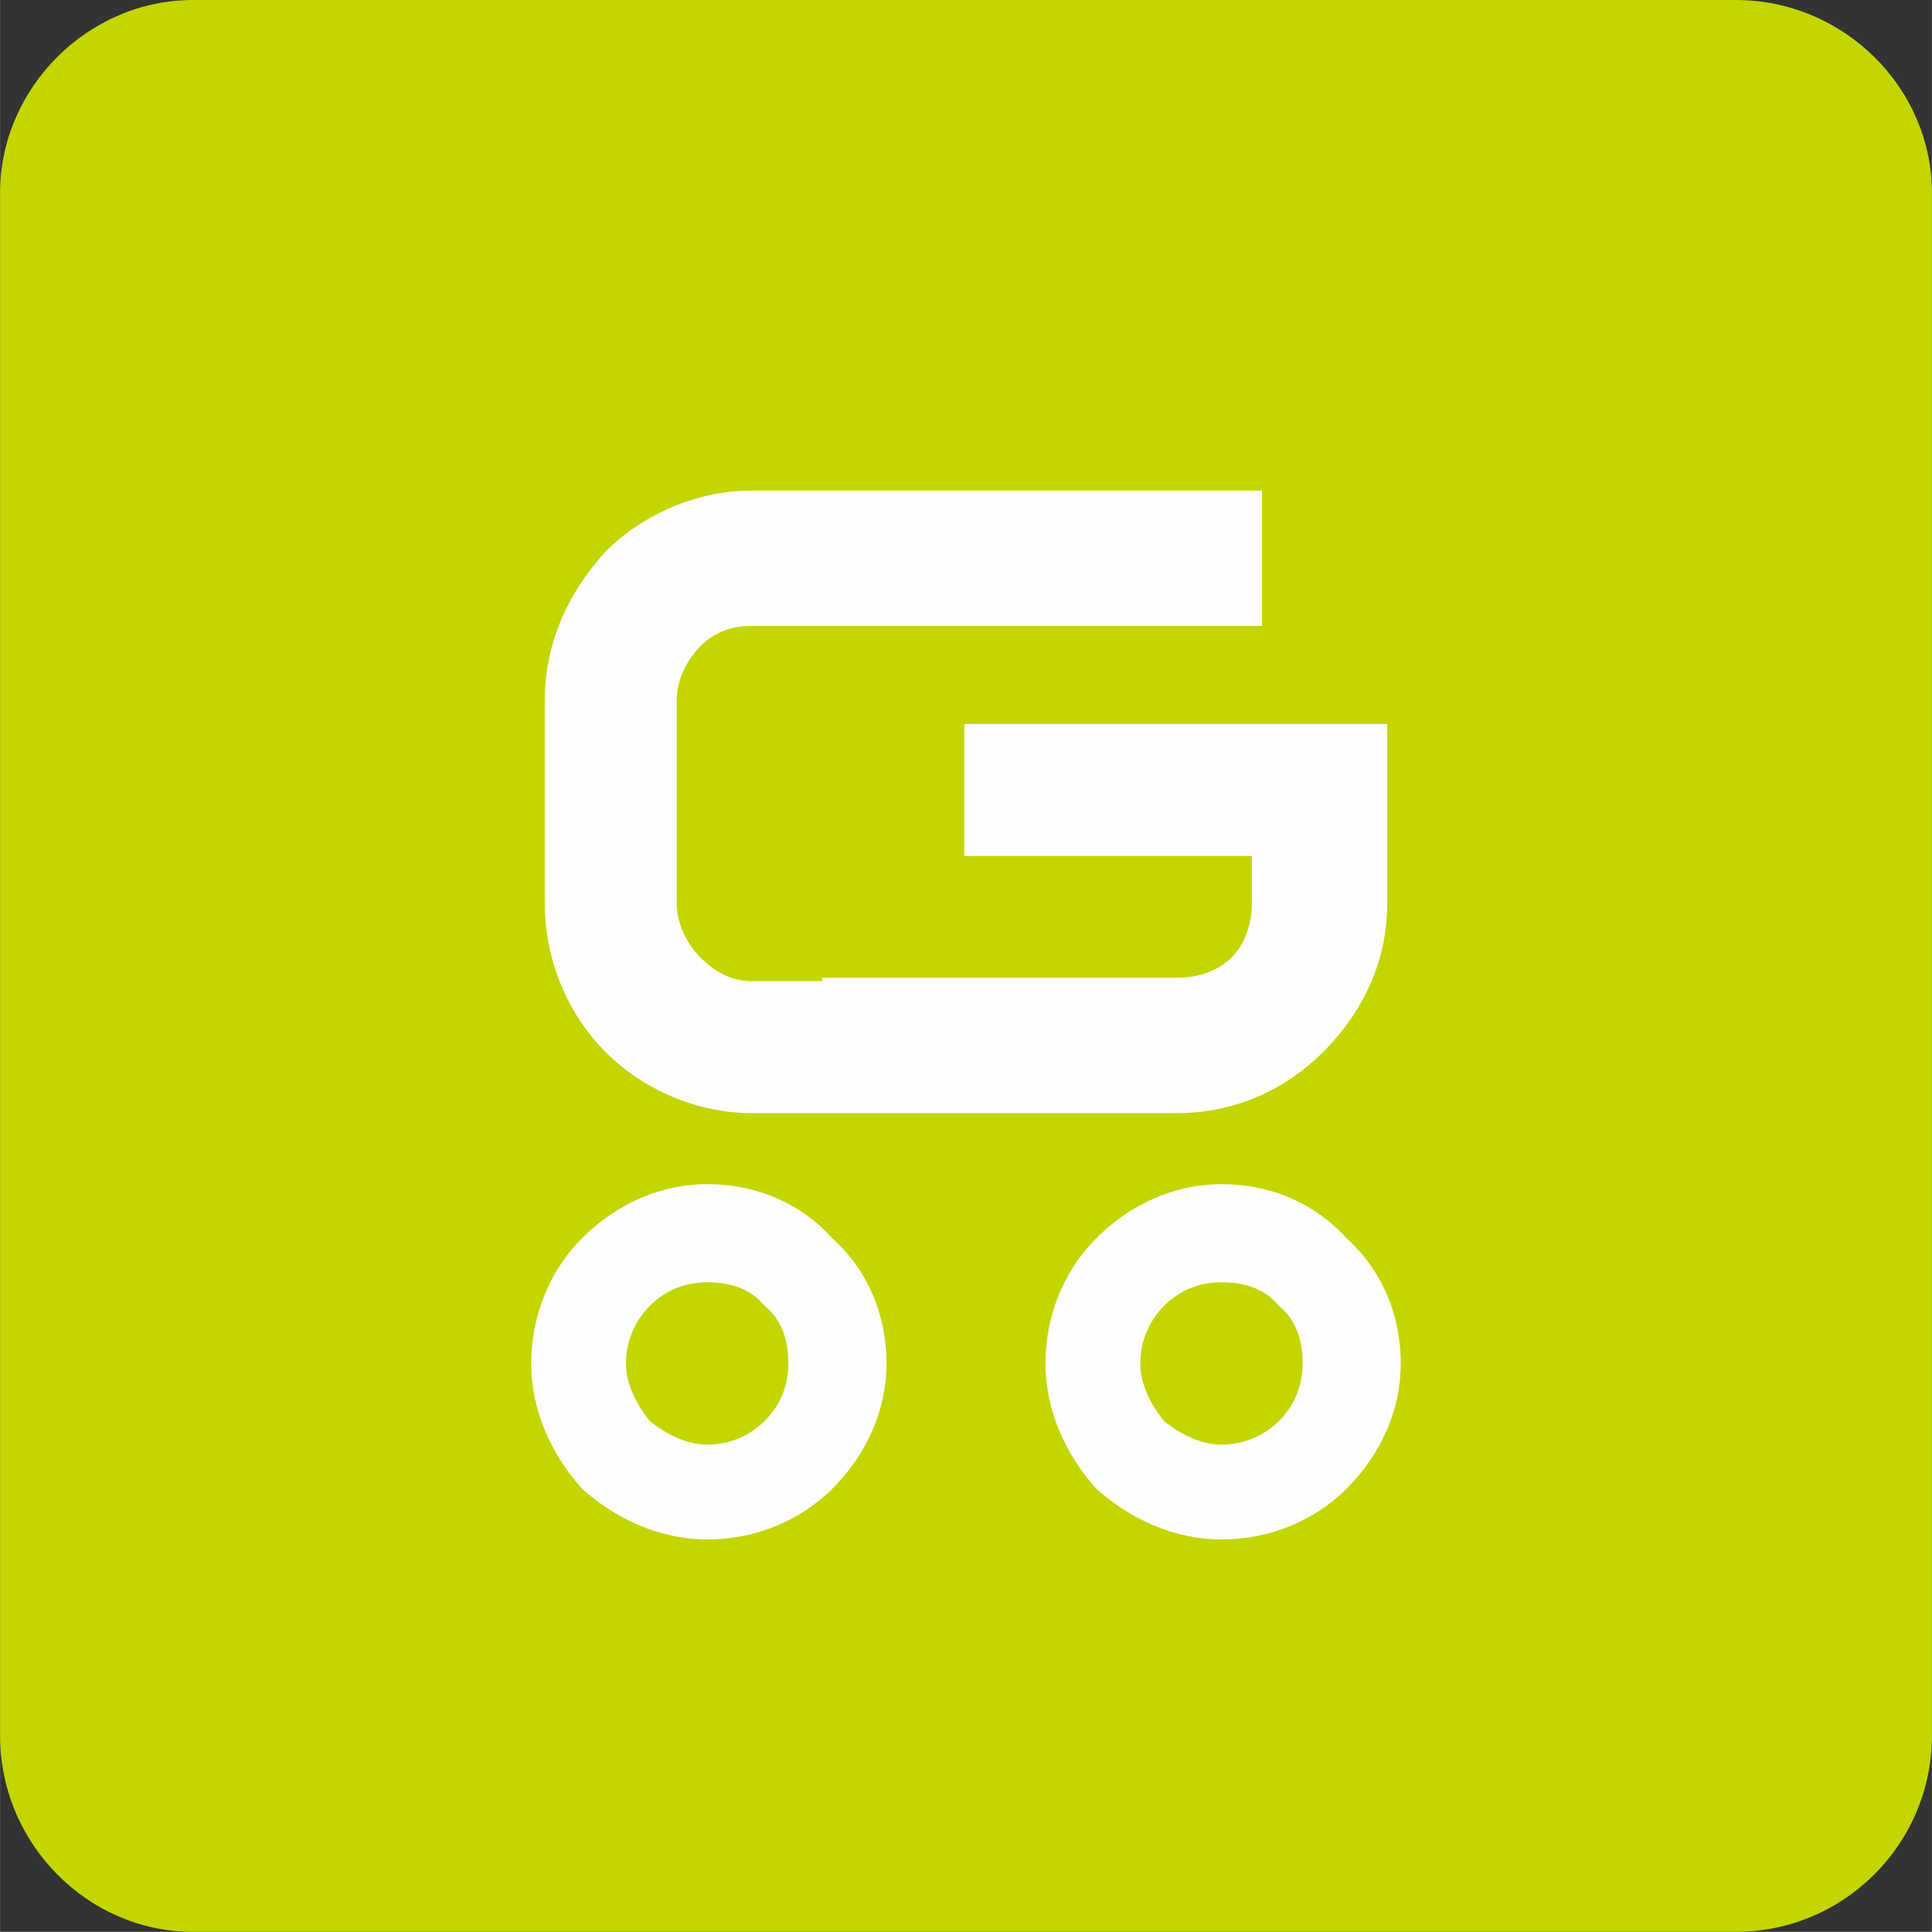
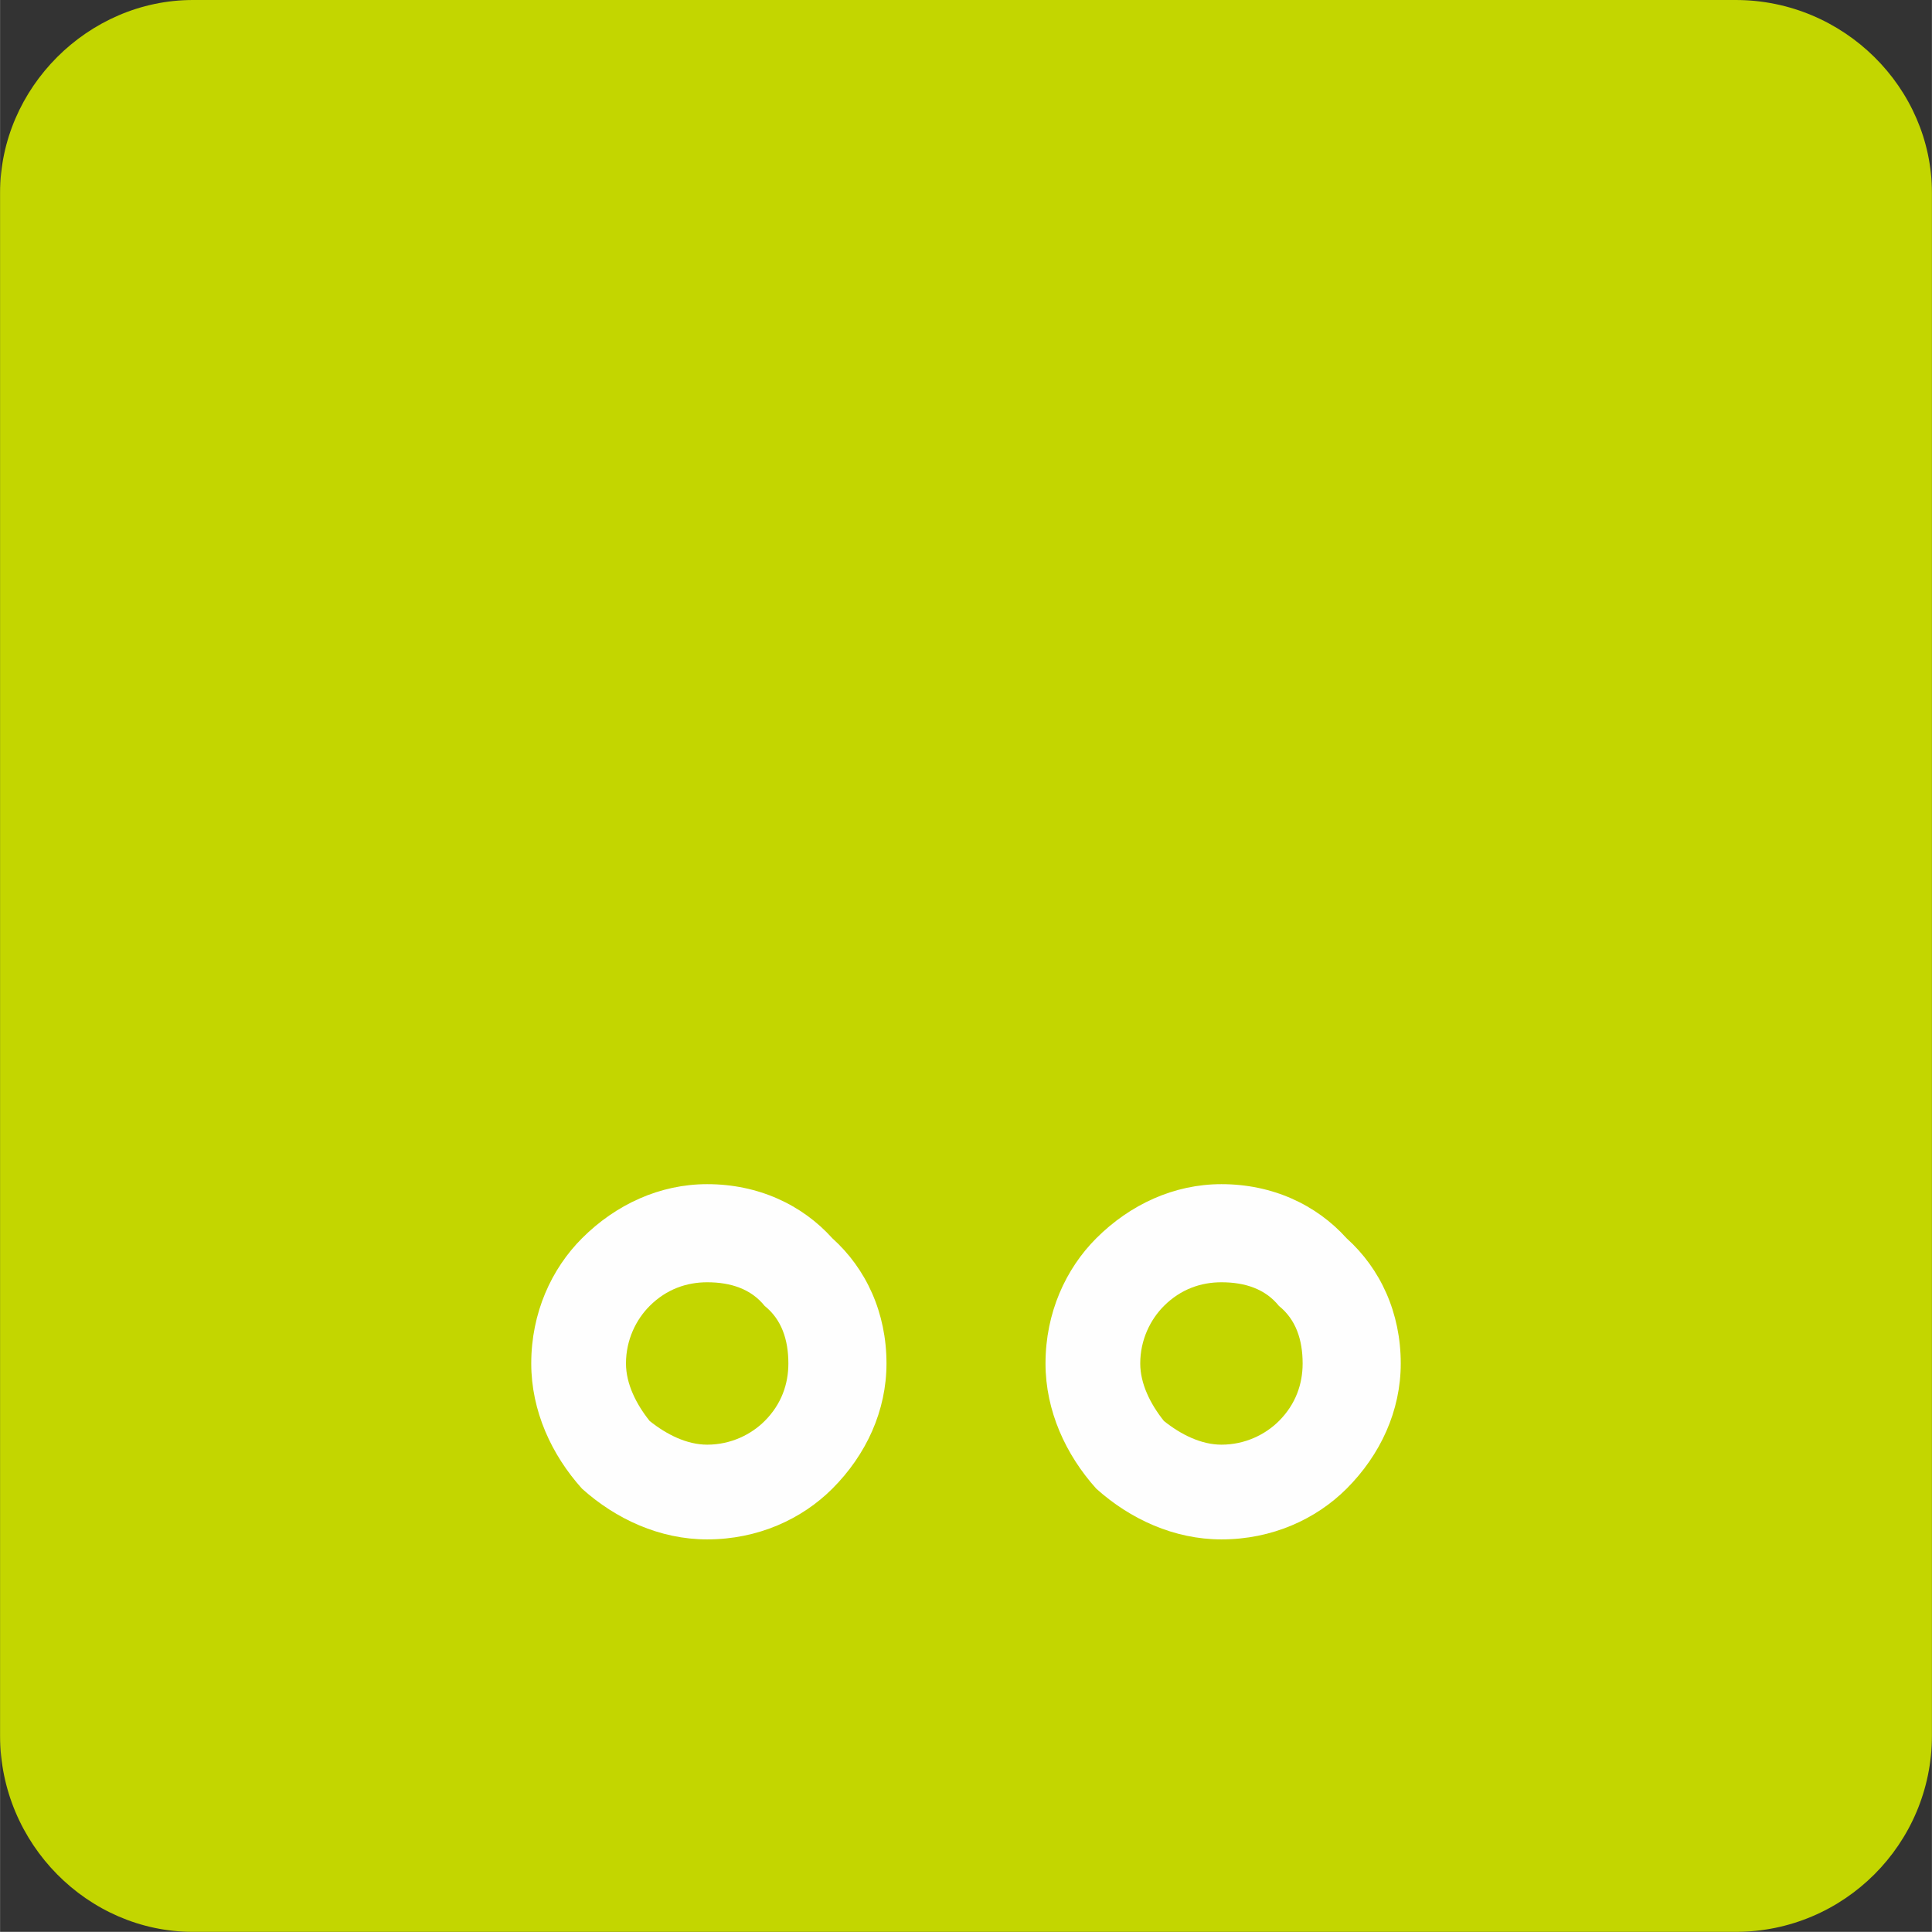
<svg xmlns="http://www.w3.org/2000/svg" xml:space="preserve" width="28.378mm" height="28.376mm" version="1.1" style="shape-rendering:geometricPrecision; text-rendering:geometricPrecision; image-rendering:optimizeQuality; fill-rule:evenodd; clip-rule:evenodd" viewBox="0 0 571 571">
  <rect x="0" y="0" width="571" height="571" fill="#333333" stroke="none" />
  <defs>
    <style type="text/css">
   
    .fil0 {fill:#C3D600;fill-rule:nonzero}
    .fil1 {fill:#FEFEFE;fill-rule:nonzero}
   
  </style>
  </defs>
  <g id="Layer_x0020_1">
    <path class="fil0" d="M513 0l-456 0c-31,0 -57,26 -57,57l0 456c0,32 26,58 57,58l456 0c32,0 58,-26 58,-58l0 -456c0,-31 -26,-57 -58,-57z" />
-     <path class="fil1" d="M161 267l0 -60c0,-17 7,-32 18,-44 11,-11 27,-18 43,-18l151 0 0 40 -151 0c-6,0 -11,2 -15,6 -4,4 -7,10 -7,16l0 60c0,6 3,12 7,16 4,4 9,7 15,7l21 0 0 -1 105 0c6,0 12,-2 16,-6 4,-4 6,-10 6,-16l0 -14 -85 0 0 -39 125 0 0 39 0 0 0 14c0,17 -7,32 -19,44 -11,11 -26,18 -43,18l-12 0 0 0 -114 0c-16,0 -32,-7 -43,-18 -11,-11 -18,-27 -18,-44z" />
    <path class="fil1" d="M378 386l0 0c-4,-5 -10,-7 -17,-7 -6,0 -12,2 -17,7 -4,4 -7,10 -7,17 0,6 3,12 7,17 5,4 11,7 17,7 7,0 13,-3 17,-7 5,-5 7,-11 7,-17 0,-7 -2,-13 -7,-17zm-152 0l0 0c-4,-5 -10,-7 -17,-7 -6,0 -12,2 -17,7l0 0c-4,4 -7,10 -7,17 0,6 3,12 7,17 5,4 11,7 17,7 7,0 13,-3 17,-7l0 0c5,-5 7,-11 7,-17 0,-7 -2,-13 -7,-17l0 0zm-17 -36l0 0c15,0 28,6 37,16l0 0 0 0c10,9 16,22 16,37 0,14 -6,27 -16,37l0 0c-9,9 -22,15 -37,15 -14,0 -27,-6 -37,-15 -9,-10 -15,-23 -15,-37 0,-15 6,-28 15,-37l0 0 0 0c10,-10 23,-16 37,-16zm152 0c15,0 28,6 37,16 10,9 16,22 16,37 0,14 -6,27 -16,37 -9,9 -22,15 -37,15 -14,0 -27,-6 -37,-15 -9,-10 -15,-23 -15,-37 0,-15 6,-28 15,-37 10,-10 23,-16 37,-16z" />
  </g>
</svg>